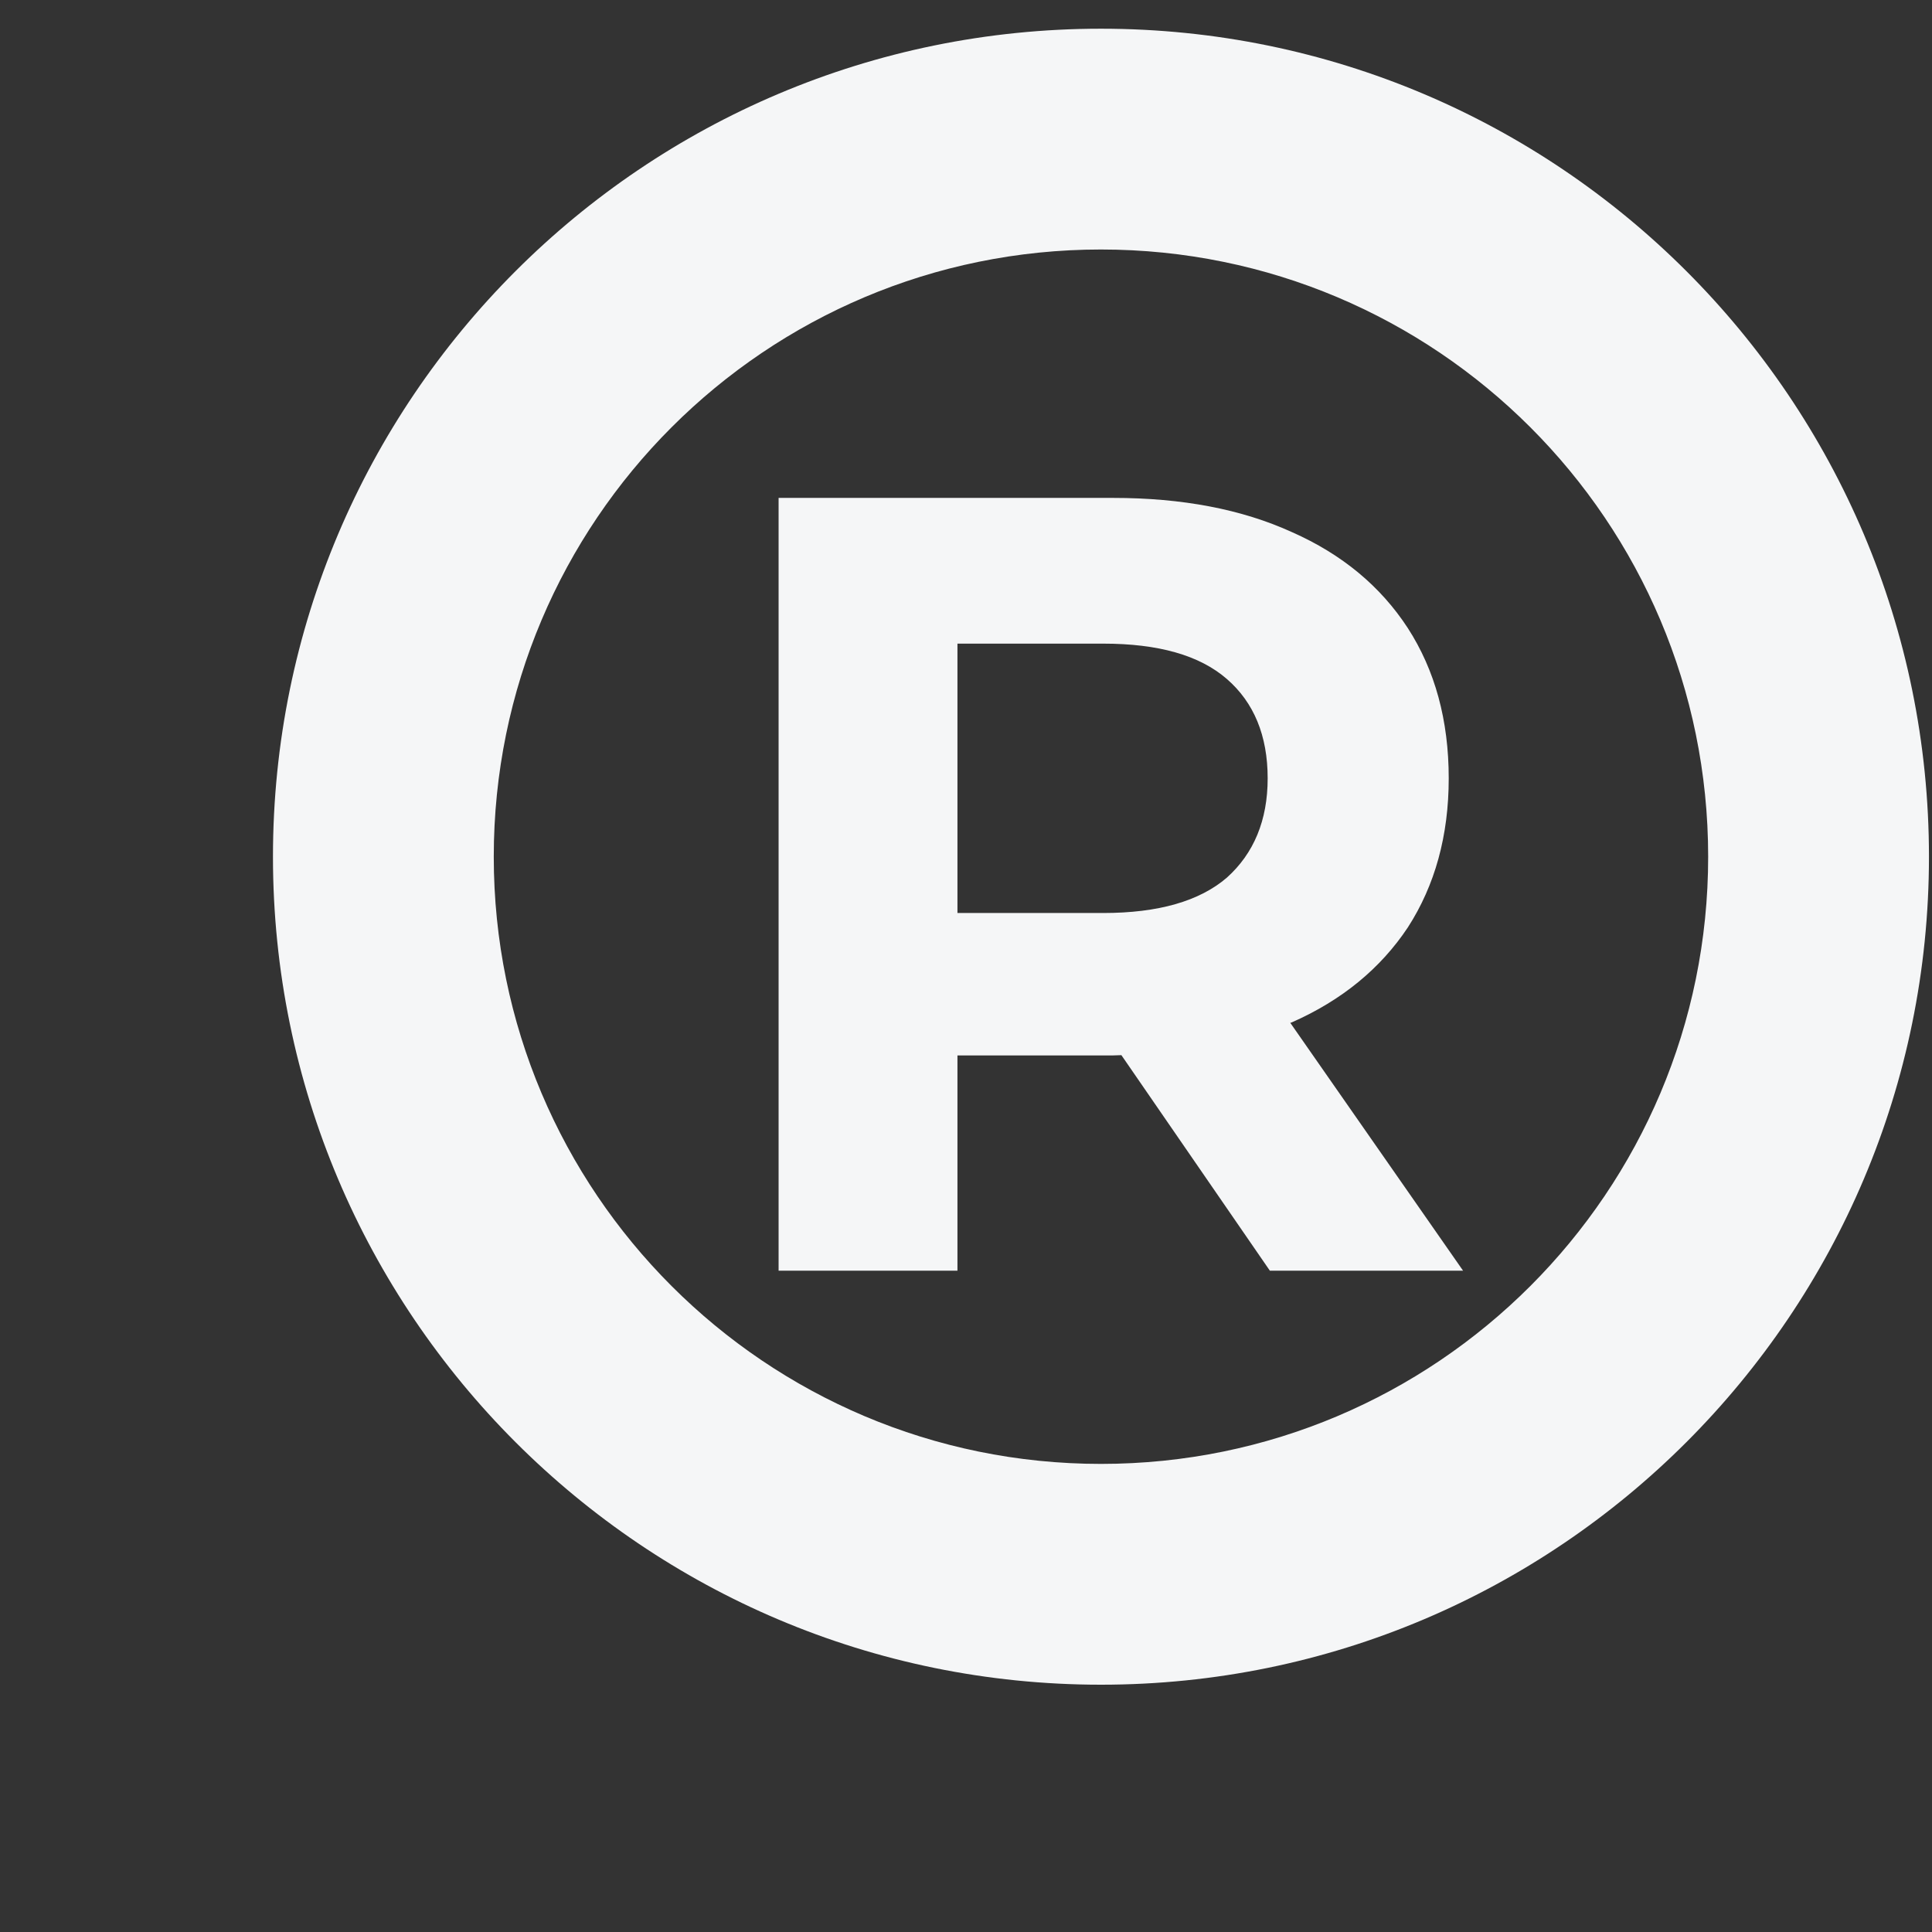
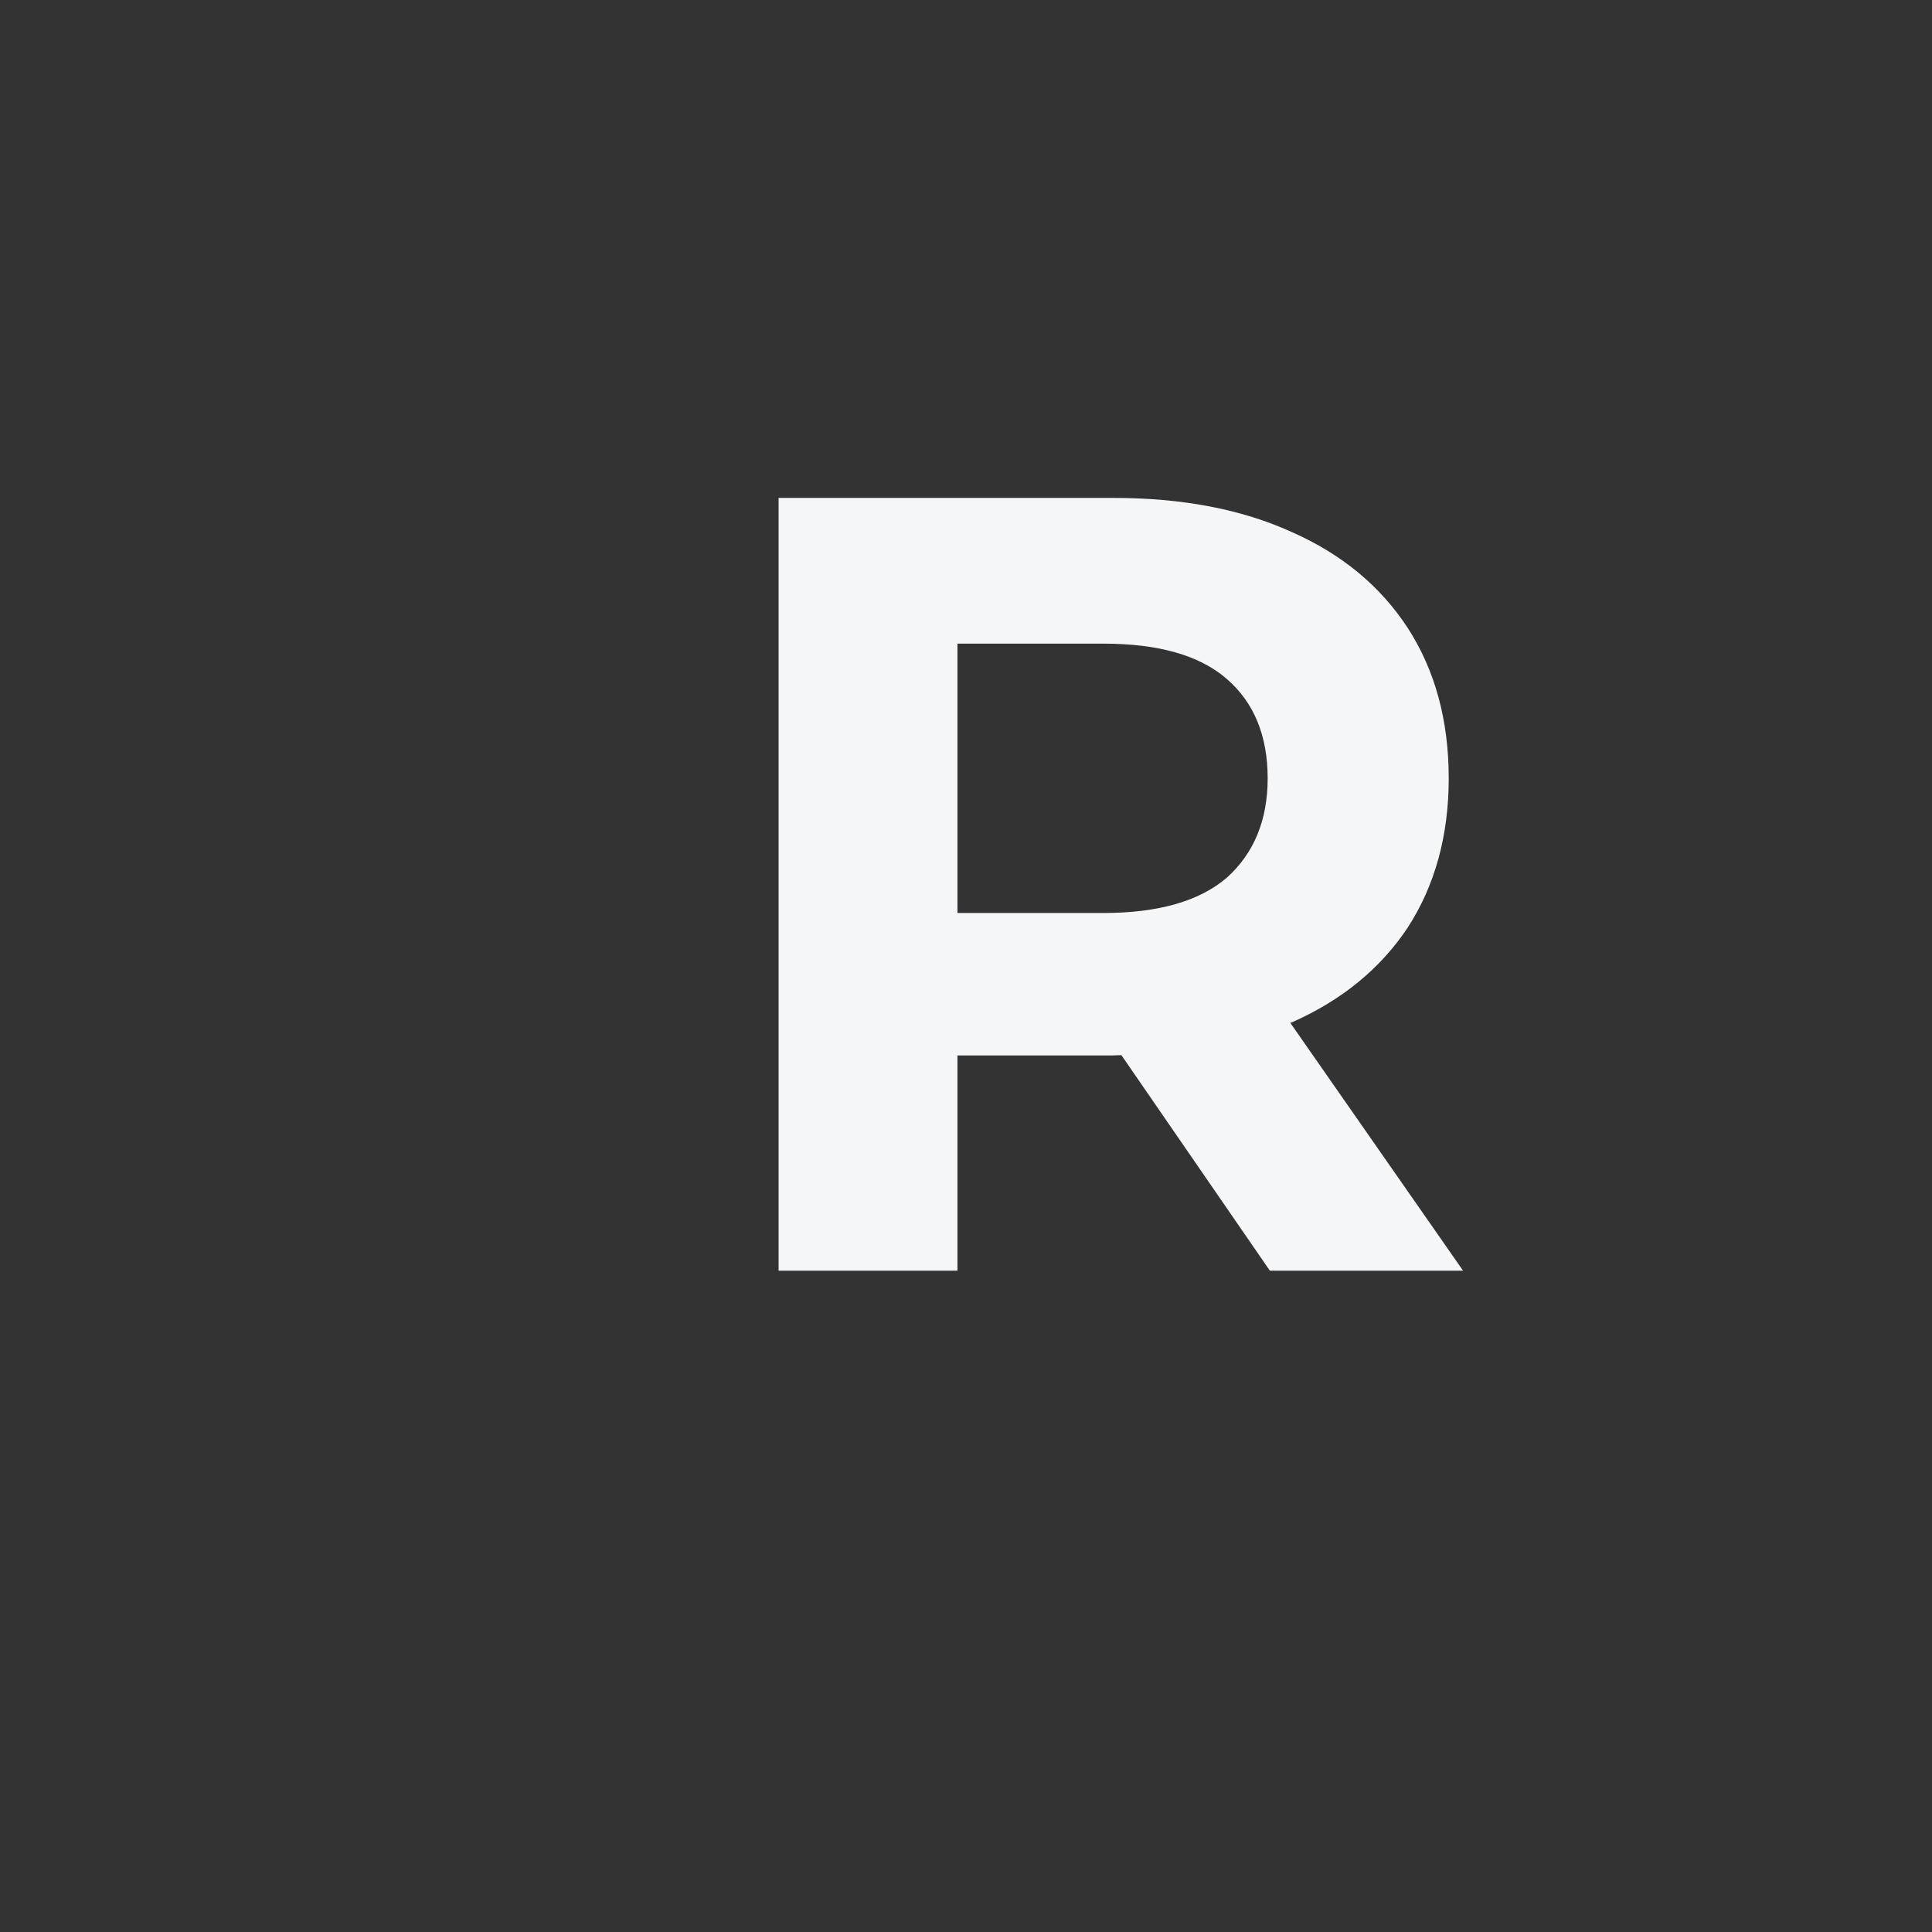
<svg xmlns="http://www.w3.org/2000/svg" width="7" height="7" viewBox="0 0 7 7" fill="none">
  <rect x="0" y="0" width="7" height="7" fill="#333333" stroke="none" />
  <g id="Registered mark">
    <path fill-rule="evenodd" clip-rule="evenodd" d="M2.821 1.804V4.604H3.469V3.824H4.033C4.043 3.824 4.053 3.823 4.063 3.823L4.601 4.604H5.301L4.675 3.706L4.681 3.704C4.862 3.624 5.002 3.509 5.101 3.36C5.199 3.208 5.249 3.028 5.249 2.82C5.249 2.609 5.199 2.428 5.101 2.276C5.002 2.124 4.862 2.008 4.681 1.928C4.499 1.845 4.283 1.804 4.033 1.804H2.821ZM3.469 3.308H3.997C4.197 3.308 4.346 3.265 4.445 3.18C4.543 3.092 4.593 2.972 4.593 2.82C4.593 2.665 4.543 2.545 4.445 2.46C4.346 2.374 4.197 2.332 3.997 2.332H3.469V3.308Z" fill="#F5F6F7" />
-     <path fill-rule="evenodd" clip-rule="evenodd" d="M6.989 3.104C6.989 4.76 5.646 6.104 3.989 6.104C2.332 6.104 0.989 4.76 0.989 3.104C0.989 1.447 2.332 0.104 3.989 0.104C5.646 0.104 6.989 1.447 6.989 3.104ZM6.189 3.104C6.189 4.319 5.204 5.304 3.989 5.304C2.774 5.304 1.789 4.319 1.789 3.104C1.789 1.888 2.774 0.904 3.989 0.904C5.204 0.904 6.189 1.888 6.189 3.104Z" fill="#F5F6F7" />
  </g>
</svg>